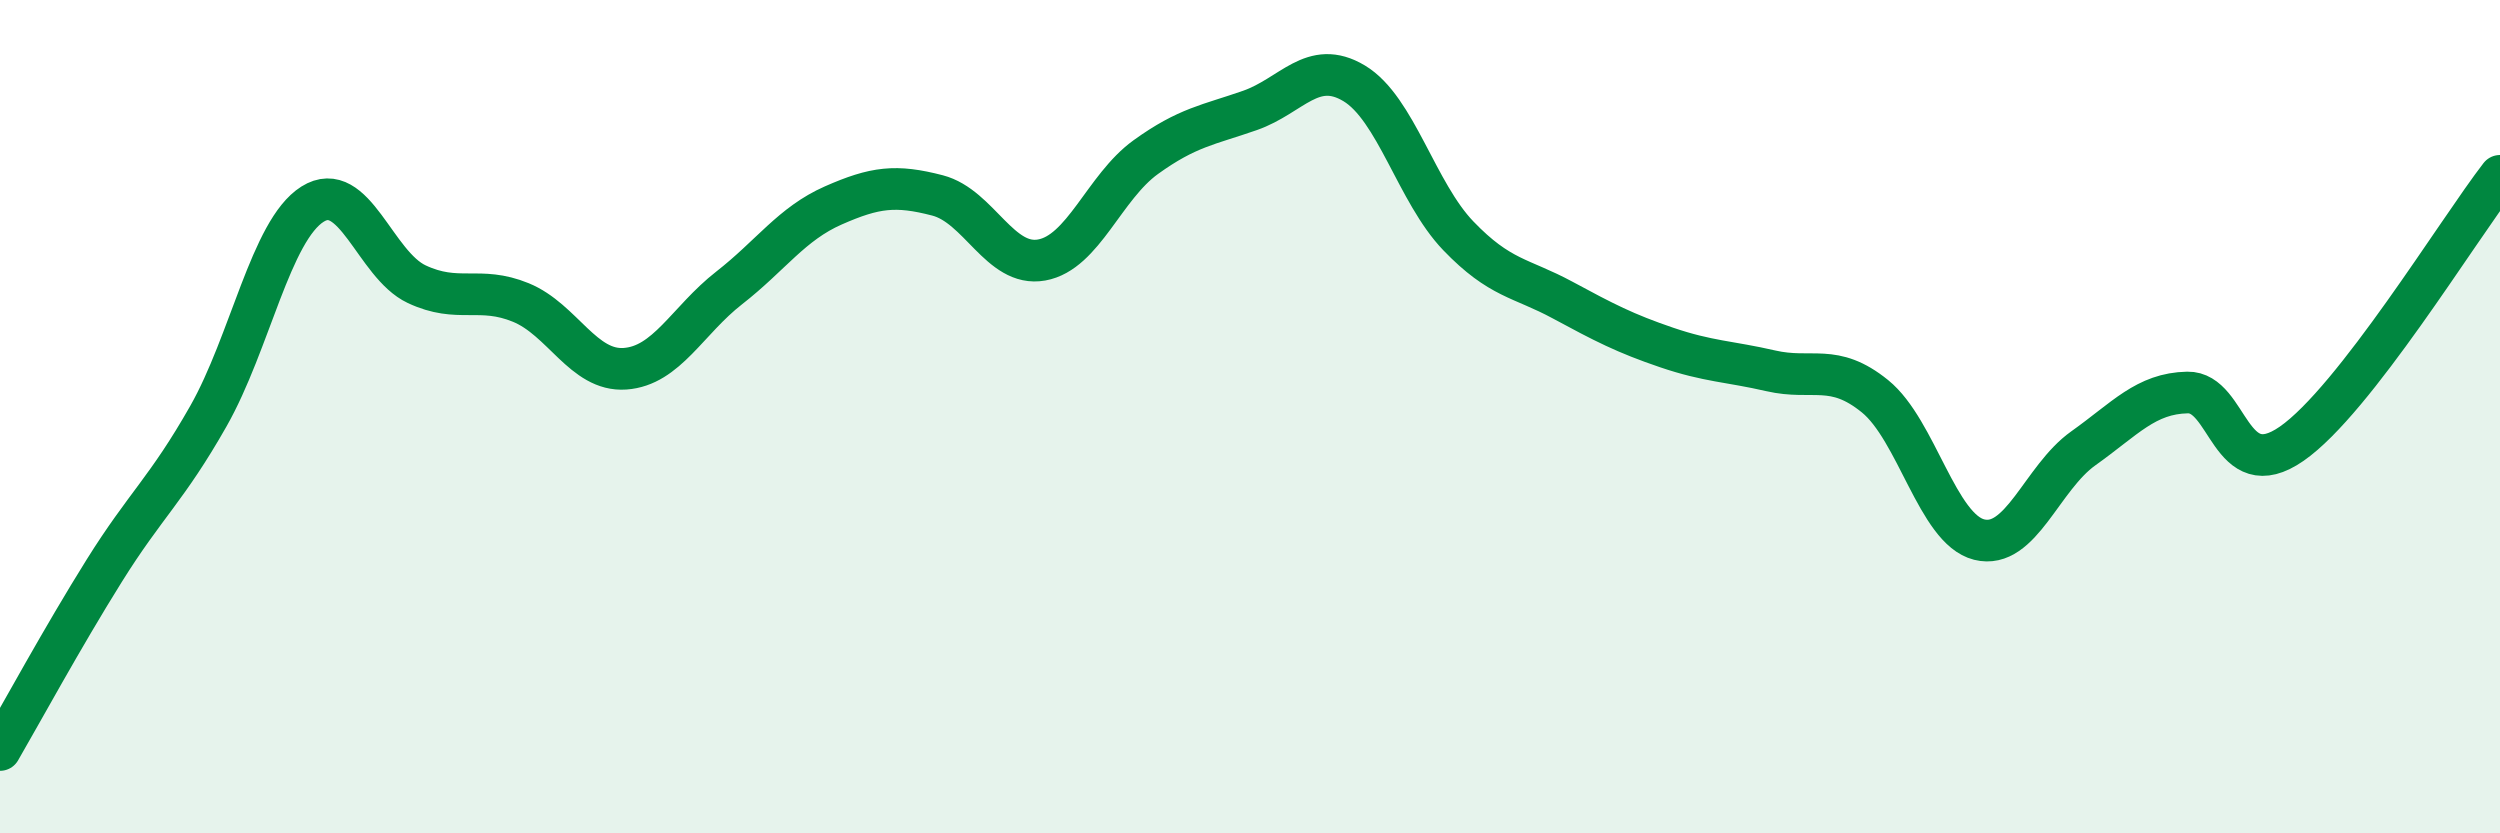
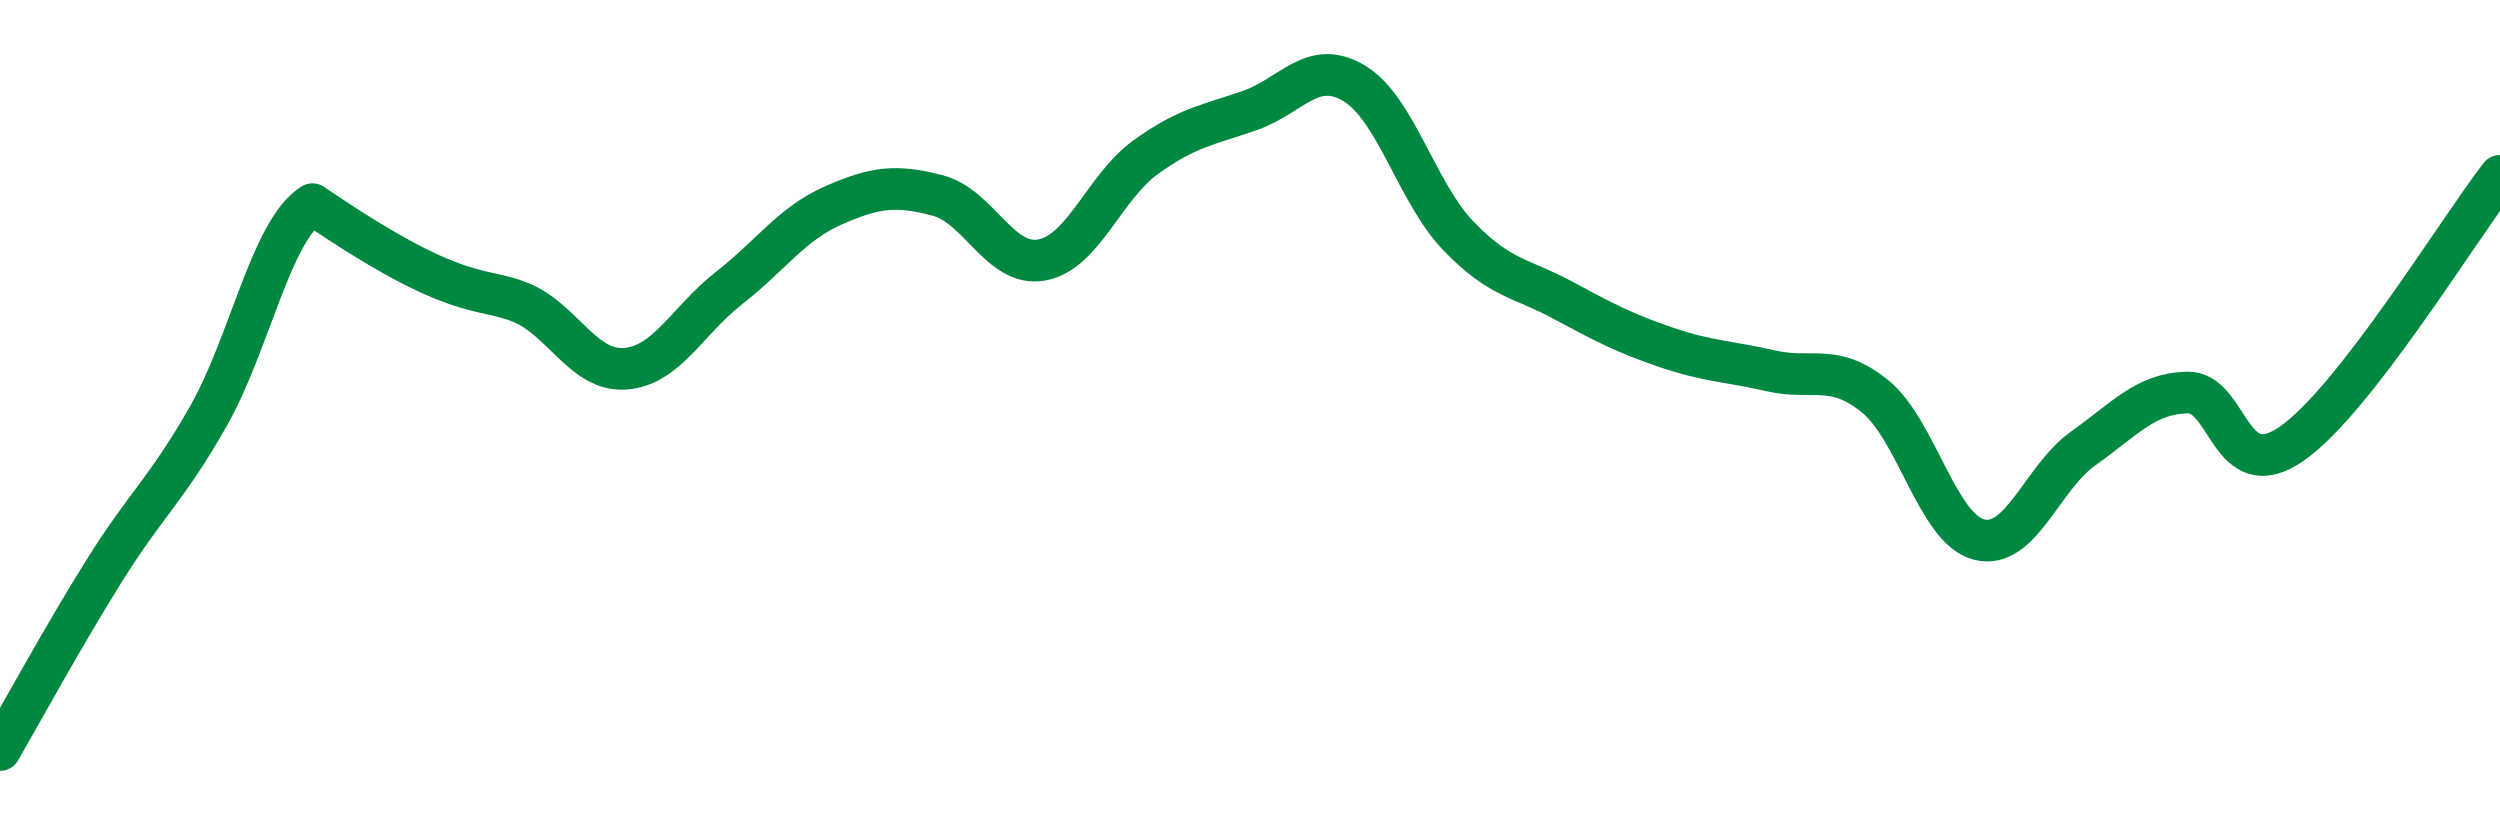
<svg xmlns="http://www.w3.org/2000/svg" width="60" height="20" viewBox="0 0 60 20">
-   <path d="M 0,18 C 0.5,17.14 1.5,15.3 2.5,13.7 C 3.5,12.1 4,11.75 5,9.99 C 6,8.23 6.5,5.53 7.5,4.9 C 8.5,4.27 9,6.35 10,6.82 C 11,7.29 11.5,6.85 12.5,7.26 C 13.5,7.67 14,8.92 15,8.85 C 16,8.78 16.5,7.69 17.5,6.91 C 18.5,6.13 19,5.37 20,4.93 C 21,4.49 21.5,4.43 22.5,4.69 C 23.5,4.95 24,6.42 25,6.24 C 26,6.06 26.5,4.49 27.5,3.77 C 28.5,3.05 29,3 30,2.65 C 31,2.3 31.5,1.4 32.5,2 C 33.5,2.6 34,4.62 35,5.66 C 36,6.7 36.5,6.66 37.5,7.2 C 38.5,7.74 39,8 40,8.34 C 41,8.68 41.5,8.67 42.5,8.9 C 43.5,9.13 44,8.7 45,9.51 C 46,10.32 46.5,12.7 47.5,12.95 C 48.5,13.2 49,11.47 50,10.76 C 51,10.05 51.5,9.44 52.5,9.42 C 53.5,9.4 53.5,11.69 55,10.65 C 56.5,9.61 59,5.51 60,4.22L60 20L0 20Z" fill="#008740" opacity="0.1" stroke-linecap="round" stroke-linejoin="round" />
-   <path d="M 0,18 C 0.5,17.14 1.5,15.3 2.5,13.7 C 3.5,12.1 4,11.75 5,9.99 C 6,8.23 6.5,5.53 7.5,4.9 C 8.5,4.27 9,6.35 10,6.82 C 11,7.29 11.5,6.85 12.5,7.26 C 13.5,7.67 14,8.92 15,8.85 C 16,8.78 16.5,7.69 17.5,6.91 C 18.5,6.13 19,5.37 20,4.93 C 21,4.49 21.5,4.43 22.5,4.69 C 23.5,4.95 24,6.42 25,6.24 C 26,6.06 26.5,4.49 27.5,3.77 C 28.5,3.05 29,3 30,2.65 C 31,2.3 31.5,1.4 32.5,2 C 33.5,2.6 34,4.62 35,5.66 C 36,6.7 36.5,6.66 37.5,7.2 C 38.5,7.74 39,8 40,8.34 C 41,8.68 41.5,8.67 42.5,8.9 C 43.5,9.13 44,8.7 45,9.51 C 46,10.32 46.5,12.7 47.5,12.95 C 48.5,13.2 49,11.47 50,10.76 C 51,10.05 51.5,9.44 52.5,9.42 C 53.5,9.4 53.5,11.69 55,10.65 C 56.5,9.61 59,5.51 60,4.22" stroke="#008740" stroke-width="1" fill="none" stroke-linecap="round" stroke-linejoin="round" />
+   <path d="M 0,18 C 0.5,17.14 1.5,15.3 2.5,13.7 C 3.5,12.1 4,11.75 5,9.99 C 6,8.23 6.5,5.53 7.5,4.9 C 11,7.29 11.5,6.85 12.5,7.26 C 13.5,7.67 14,8.92 15,8.85 C 16,8.78 16.5,7.69 17.5,6.91 C 18.5,6.13 19,5.37 20,4.93 C 21,4.49 21.5,4.43 22.5,4.69 C 23.5,4.95 24,6.42 25,6.24 C 26,6.06 26.5,4.49 27.5,3.77 C 28.5,3.05 29,3 30,2.65 C 31,2.3 31.5,1.4 32.5,2 C 33.5,2.6 34,4.62 35,5.66 C 36,6.7 36.5,6.66 37.5,7.2 C 38.5,7.74 39,8 40,8.34 C 41,8.68 41.5,8.67 42.5,8.9 C 43.5,9.13 44,8.7 45,9.51 C 46,10.32 46.5,12.7 47.5,12.95 C 48.5,13.2 49,11.47 50,10.76 C 51,10.05 51.5,9.44 52.5,9.42 C 53.5,9.4 53.5,11.69 55,10.65 C 56.5,9.61 59,5.51 60,4.22" stroke="#008740" stroke-width="1" fill="none" stroke-linecap="round" stroke-linejoin="round" />
</svg>